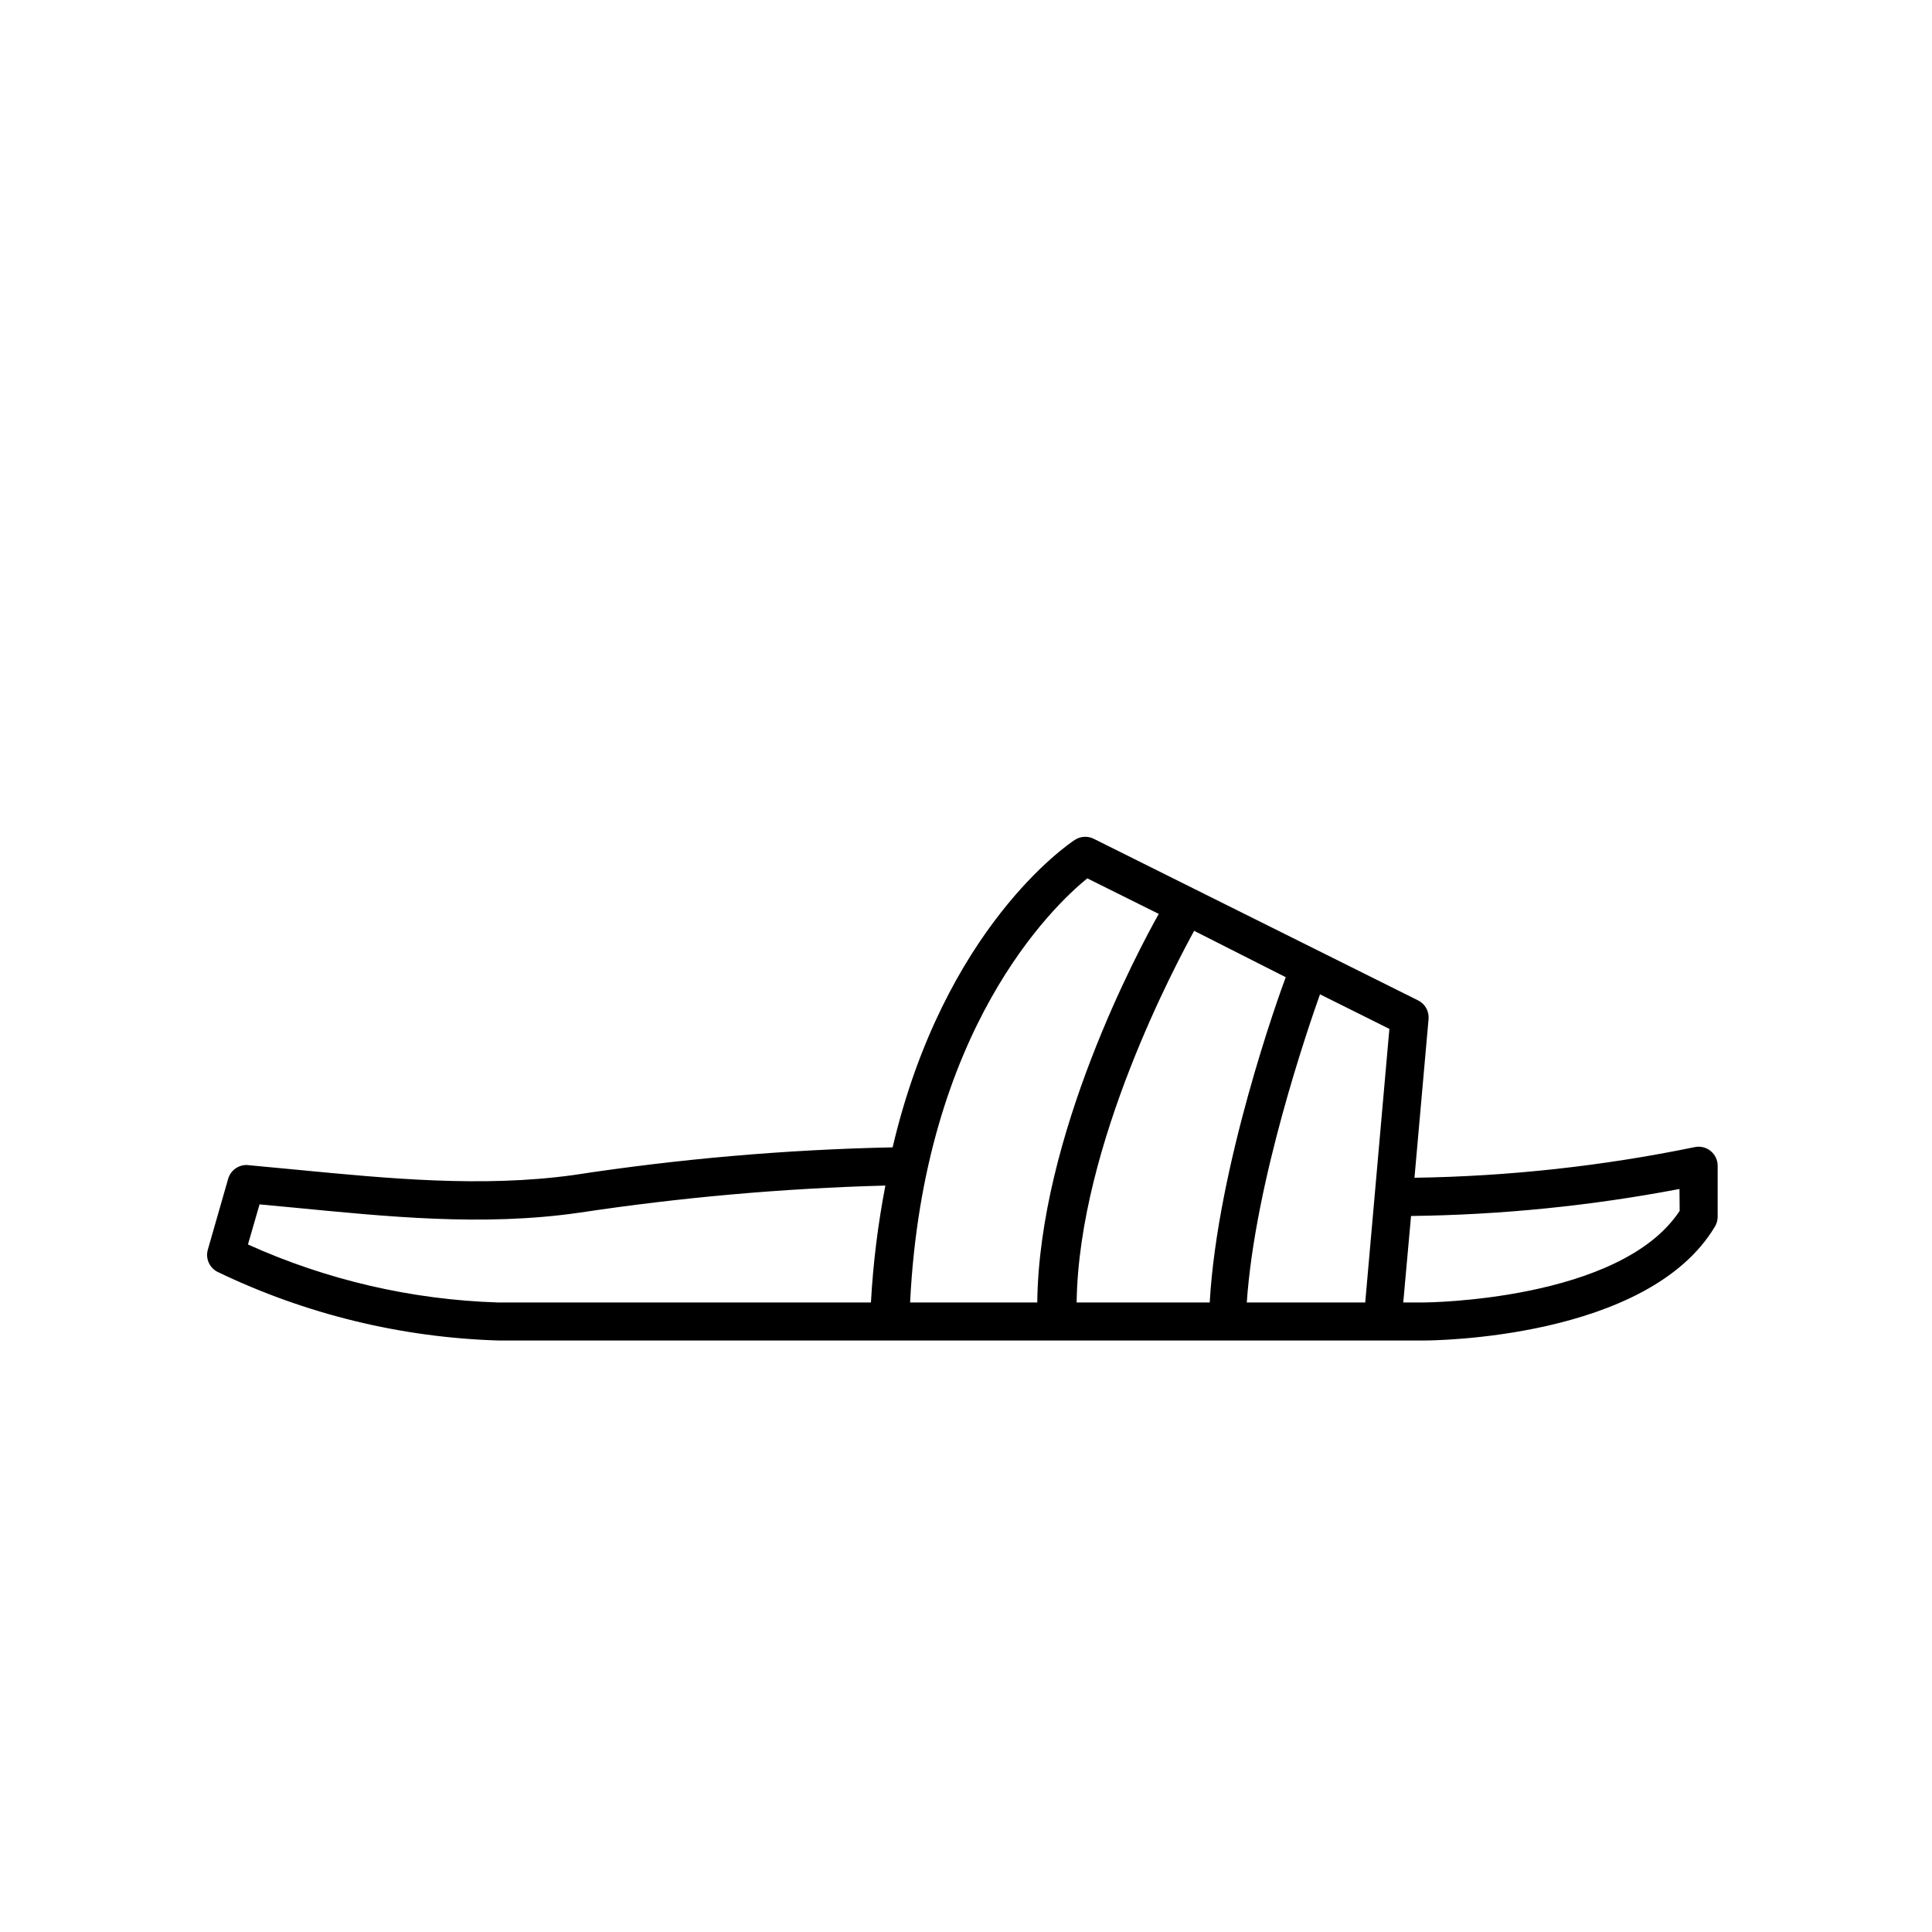
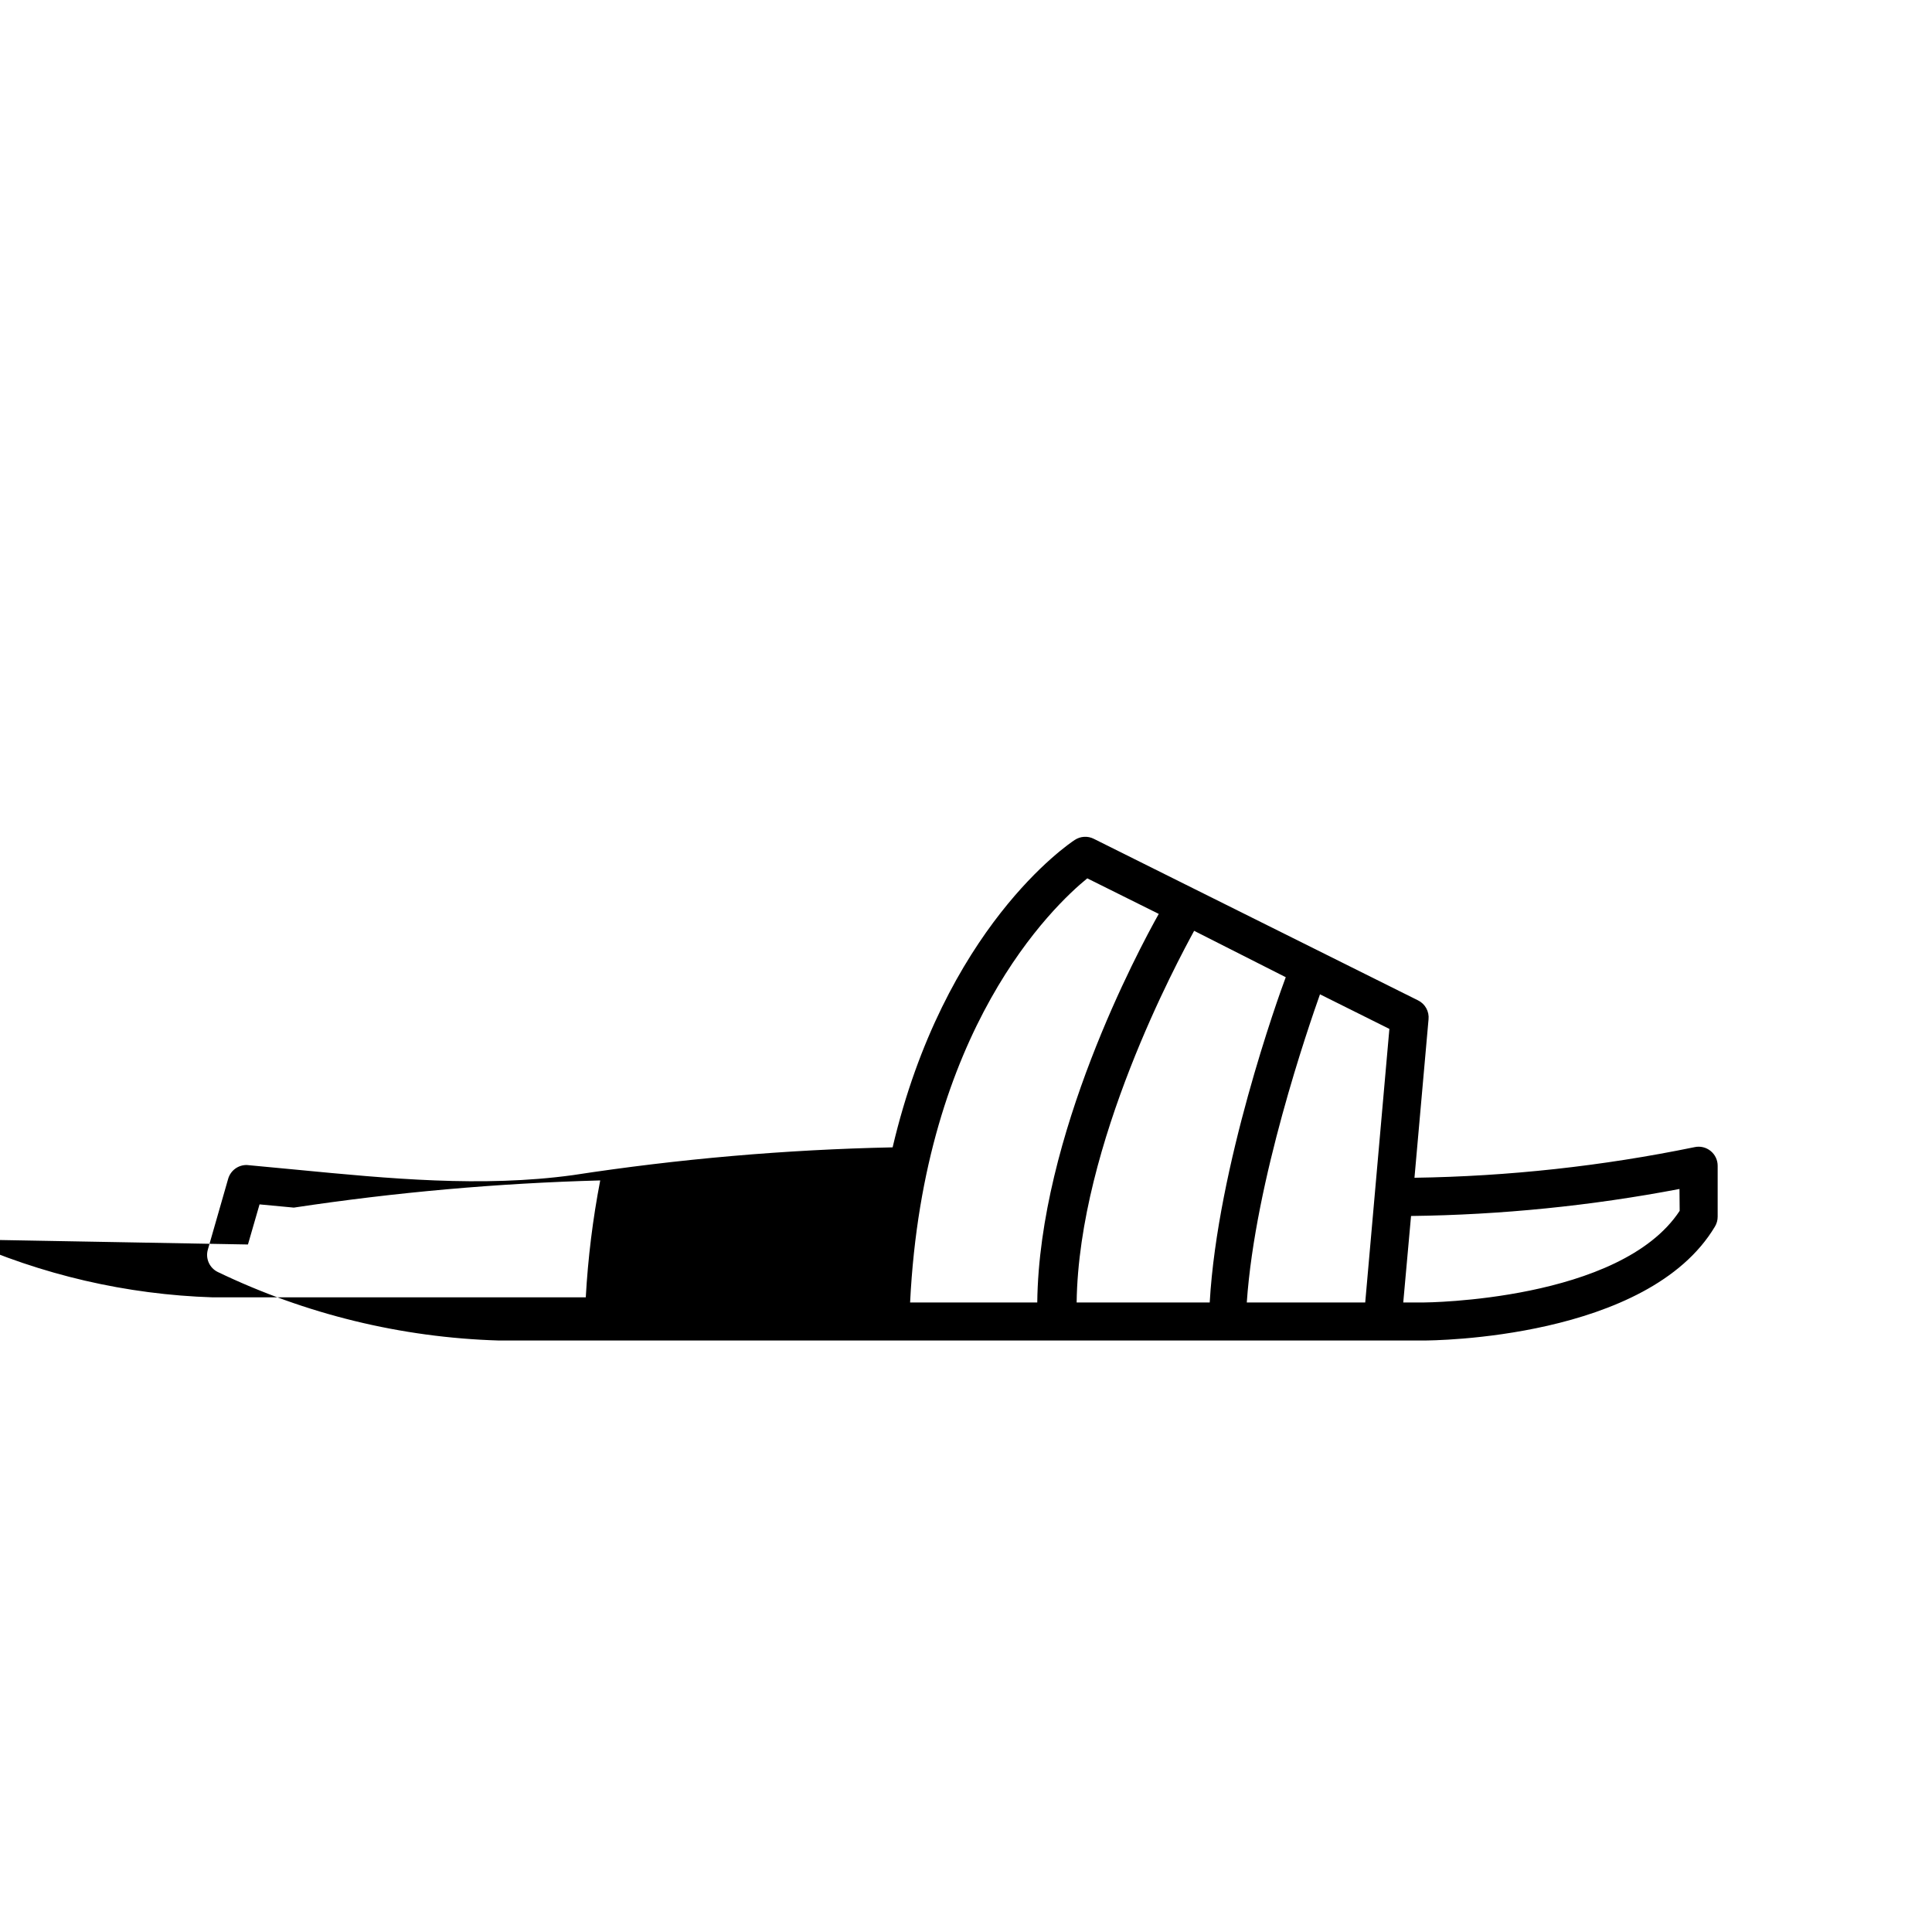
<svg xmlns="http://www.w3.org/2000/svg" fill="#000000" width="800px" height="800px" version="1.1" viewBox="144 144 512 512">
-   <path d="m593.06 448.01c-24.43 5.023-49.273 7.738-74.211 8.109l3.727-41.969v0.004c0.219-2.094-0.883-4.102-2.769-5.039l-85.949-42.824c-1.613-0.809-3.535-0.691-5.039 0.305-1.715 1.109-34.613 23.328-48.266 81.465-28.359 0.594-56.652 3.051-84.691 7.356-24.184 3.324-49.02 0.906-73.051-1.41l-13.301-1.258v-0.004c-2.312-0.09-4.391 1.406-5.039 3.629l-5.391 18.793c-0.672 2.324 0.41 4.801 2.57 5.894 23.305 11.223 48.707 17.422 74.562 18.188h245.05c2.418 0 59.449-0.352 77.234-30.23 0.461-0.777 0.703-1.664 0.703-2.57v-13.5c0.008-1.523-0.68-2.969-1.863-3.93-1.195-0.977-2.773-1.348-4.281-1.008zm-87.262 41.16h-31.387c2.215-32.293 16.426-73.254 19.398-81.668l18.391 9.168zm-21.059-86.199c-1.914 5.039-18.086 50.129-20.152 86.203h-35.266c0.555-42.117 26.902-90.688 31.137-98.496zm-52.598-26.199 18.941 9.422c-5.391 9.621-31.691 58.695-32.195 102.98l-33.699-0.004c3.574-72.348 37.836-104.99 46.953-112.4zm-222.43 97.031 3.074-10.629 9.07 0.855c24.586 2.367 50.027 5.039 75.57 1.359l-0.004 0.004c26.898-4.066 54.023-6.473 81.215-7.207-1.973 10.23-3.25 20.582-3.828 30.984h-98.848c-22.879-0.727-45.387-5.949-66.25-15.367zm379.42-8.918c-15.719 23.93-67.359 24.285-67.863 24.285h-5.391l2.066-22.922c23.875-0.293 47.68-2.688 71.137-7.156z" />
+   <path d="m593.06 448.01c-24.43 5.023-49.273 7.738-74.211 8.109l3.727-41.969v0.004c0.219-2.094-0.883-4.102-2.769-5.039l-85.949-42.824c-1.613-0.809-3.535-0.691-5.039 0.305-1.715 1.109-34.613 23.328-48.266 81.465-28.359 0.594-56.652 3.051-84.691 7.356-24.184 3.324-49.02 0.906-73.051-1.41l-13.301-1.258v-0.004c-2.312-0.09-4.391 1.406-5.039 3.629l-5.391 18.793c-0.672 2.324 0.41 4.801 2.57 5.894 23.305 11.223 48.707 17.422 74.562 18.188h245.05c2.418 0 59.449-0.352 77.234-30.23 0.461-0.777 0.703-1.664 0.703-2.57v-13.5c0.008-1.523-0.68-2.969-1.863-3.93-1.195-0.977-2.773-1.348-4.281-1.008zm-87.262 41.16h-31.387c2.215-32.293 16.426-73.254 19.398-81.668l18.391 9.168zm-21.059-86.199c-1.914 5.039-18.086 50.129-20.152 86.203h-35.266c0.555-42.117 26.902-90.688 31.137-98.496zm-52.598-26.199 18.941 9.422c-5.391 9.621-31.691 58.695-32.195 102.98l-33.699-0.004c3.574-72.348 37.836-104.99 46.953-112.4zm-222.43 97.031 3.074-10.629 9.07 0.855l-0.004 0.004c26.898-4.066 54.023-6.473 81.215-7.207-1.973 10.23-3.25 20.582-3.828 30.984h-98.848c-22.879-0.727-45.387-5.949-66.25-15.367zm379.42-8.918c-15.719 23.93-67.359 24.285-67.863 24.285h-5.391l2.066-22.922c23.875-0.293 47.68-2.688 71.137-7.156z" />
</svg>